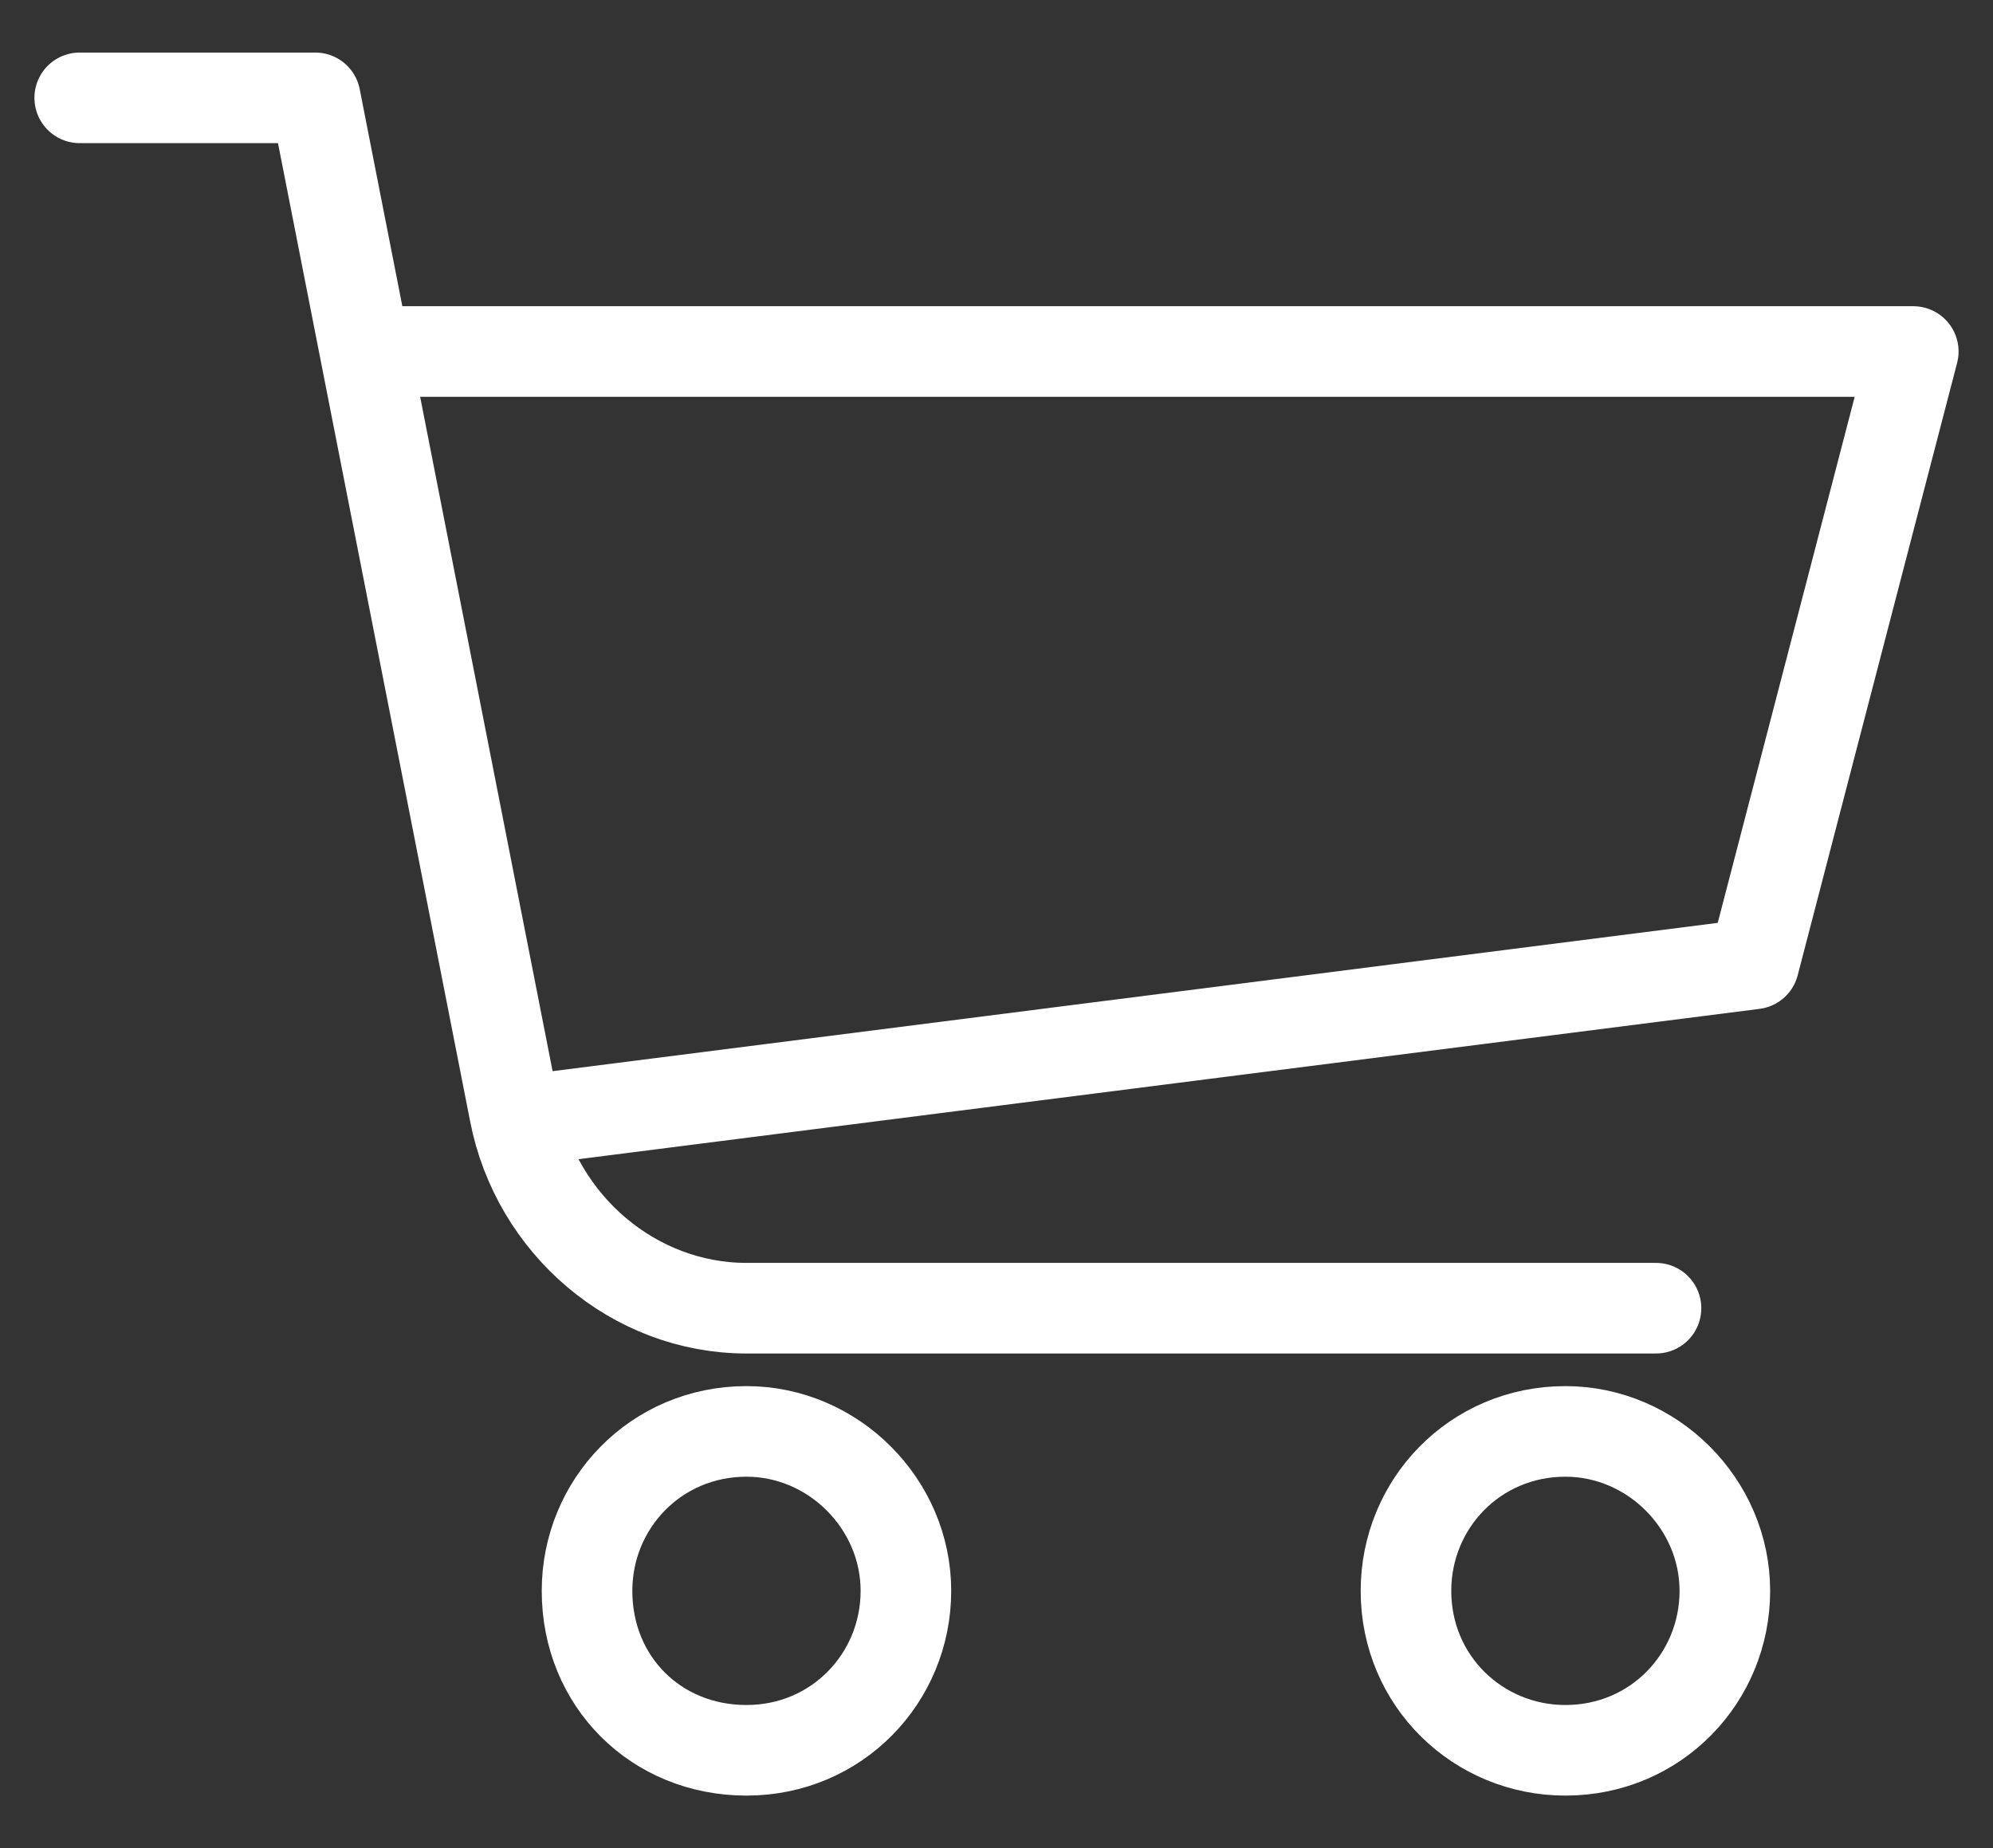
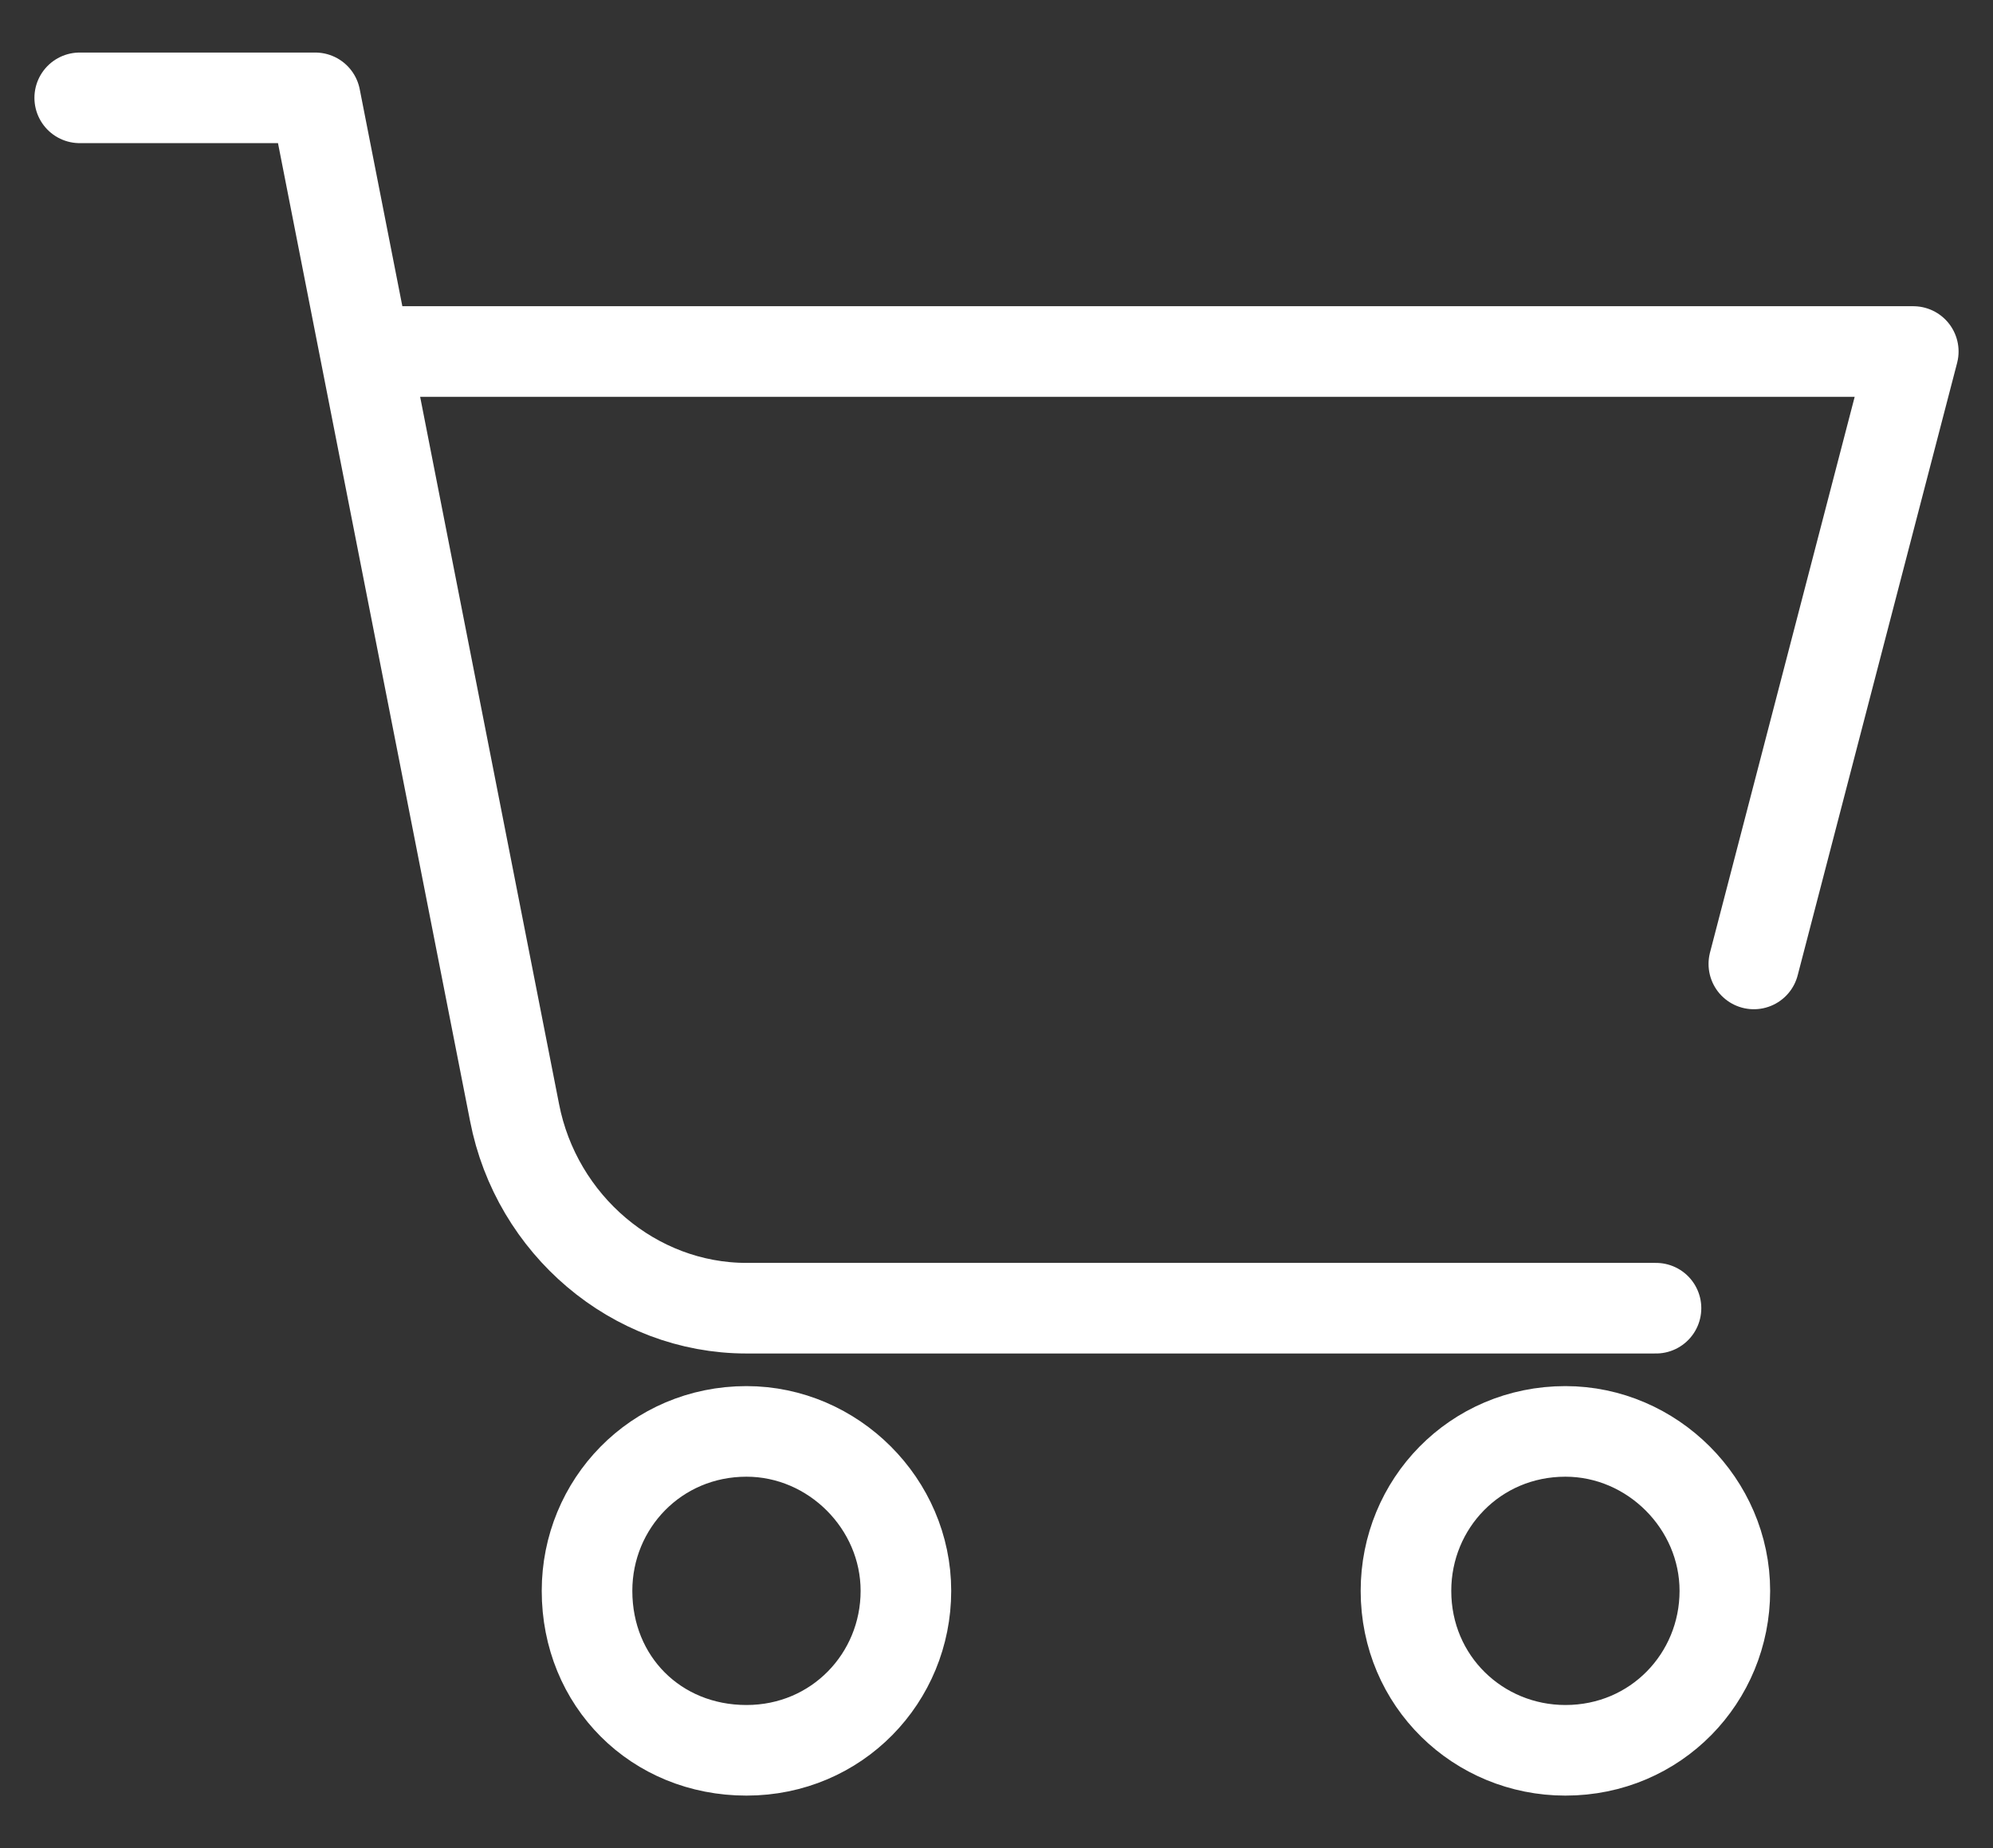
<svg xmlns="http://www.w3.org/2000/svg" version="1.1" id="Capa_1" x="0px" y="0px" viewBox="0 0 55 51" style="enable-background:new 0 0 55 51;" xml:space="preserve">
  <rect x="0" y="0" width="55" height="51" fill="#333333" stroke="none" />
  <style type="text/css">
	.st0{fill:none;stroke:#FFFFFF;stroke-width:2.5;stroke-linecap:round;stroke-linejoin:round;stroke-miterlimit:10;}
</style>
  <g>
    <g>
-       <path class="st0" d="M11,9.7h41.8l-4.4,16.9l-33,4.2 M2.2,2.7h6.5l5.5,28c0.6,3.1,3.3,5.4,6.4,5.4h25.1 M38.8,43.9    c0-2.4,1.9-4.4,4.4-4.4c2.4,0,4.4,2,4.4,4.4s-1.9,4.4-4.4,4.4C40.8,48.3,38.8,46.4,38.8,43.9z M16.2,43.9c0-2.4,1.9-4.4,4.4-4.4    c2.4,0,4.4,2,4.4,4.4s-1.9,4.4-4.4,4.4C18.1,48.3,16.2,46.4,16.2,43.9z" />
+       <path class="st0" d="M11,9.7h41.8l-4.4,16.9M2.2,2.7h6.5l5.5,28c0.6,3.1,3.3,5.4,6.4,5.4h25.1 M38.8,43.9    c0-2.4,1.9-4.4,4.4-4.4c2.4,0,4.4,2,4.4,4.4s-1.9,4.4-4.4,4.4C40.8,48.3,38.8,46.4,38.8,43.9z M16.2,43.9c0-2.4,1.9-4.4,4.4-4.4    c2.4,0,4.4,2,4.4,4.4s-1.9,4.4-4.4,4.4C18.1,48.3,16.2,46.4,16.2,43.9z" />
    </g>
  </g>
</svg>